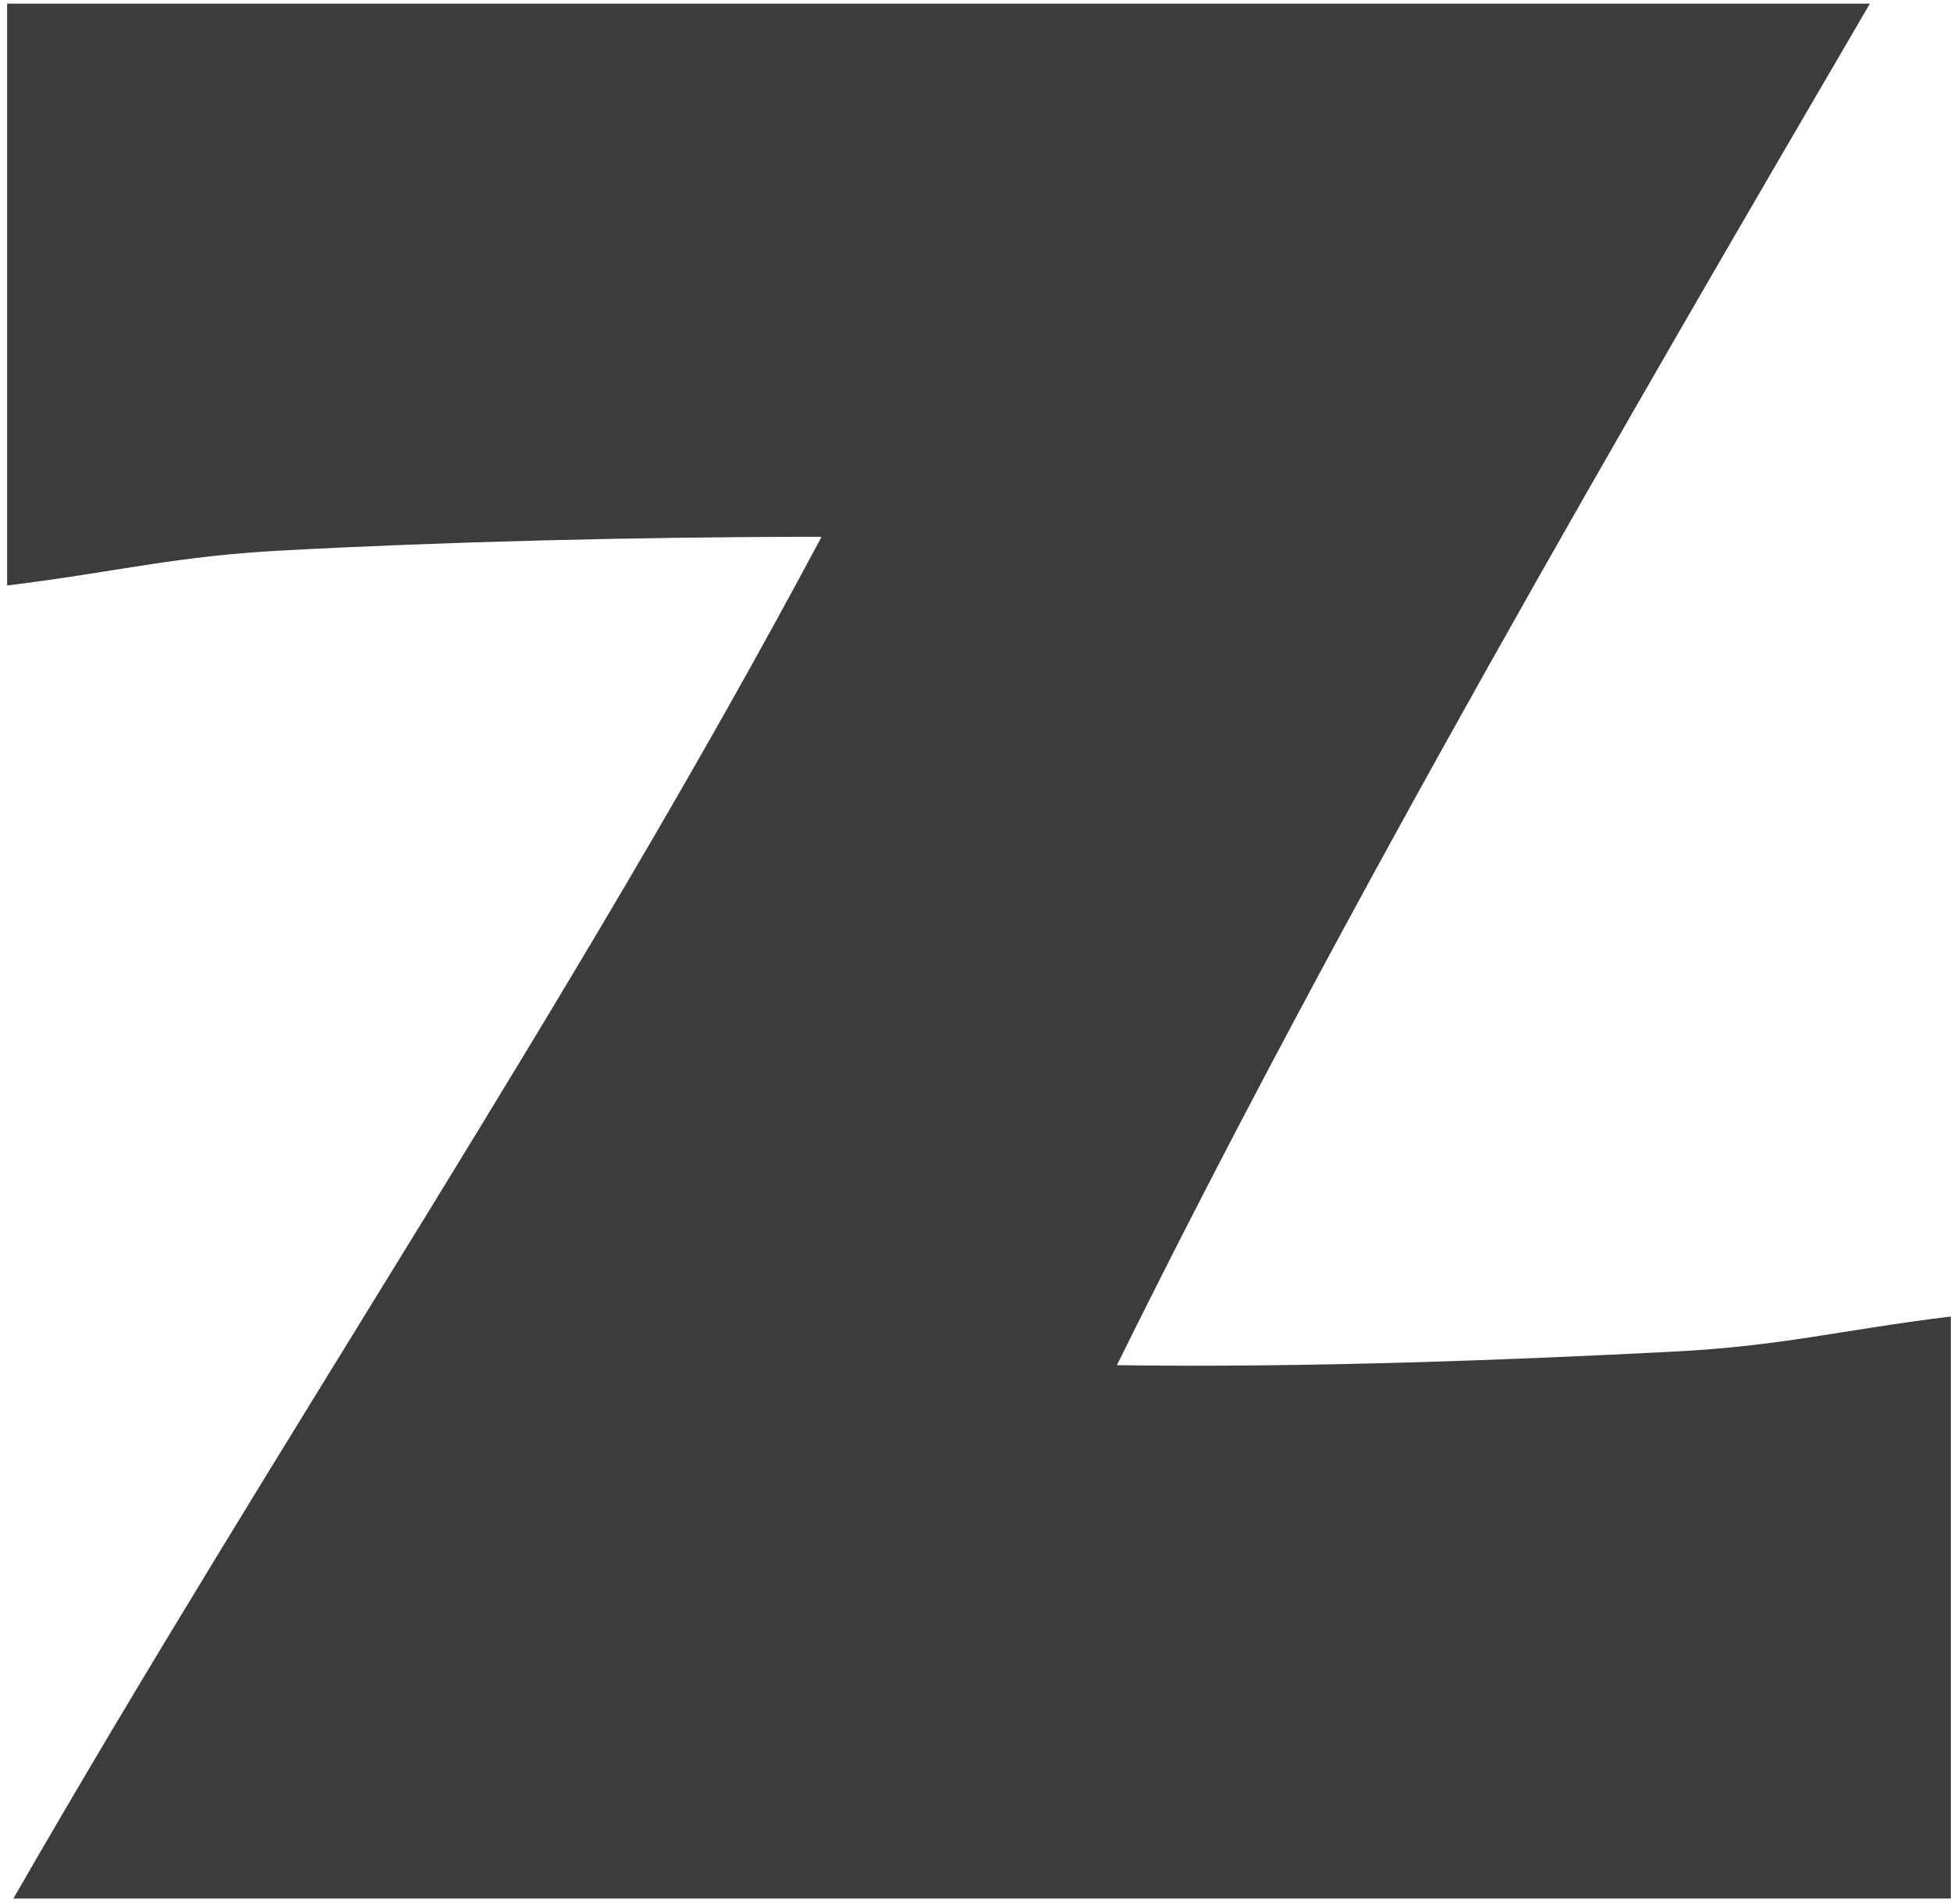
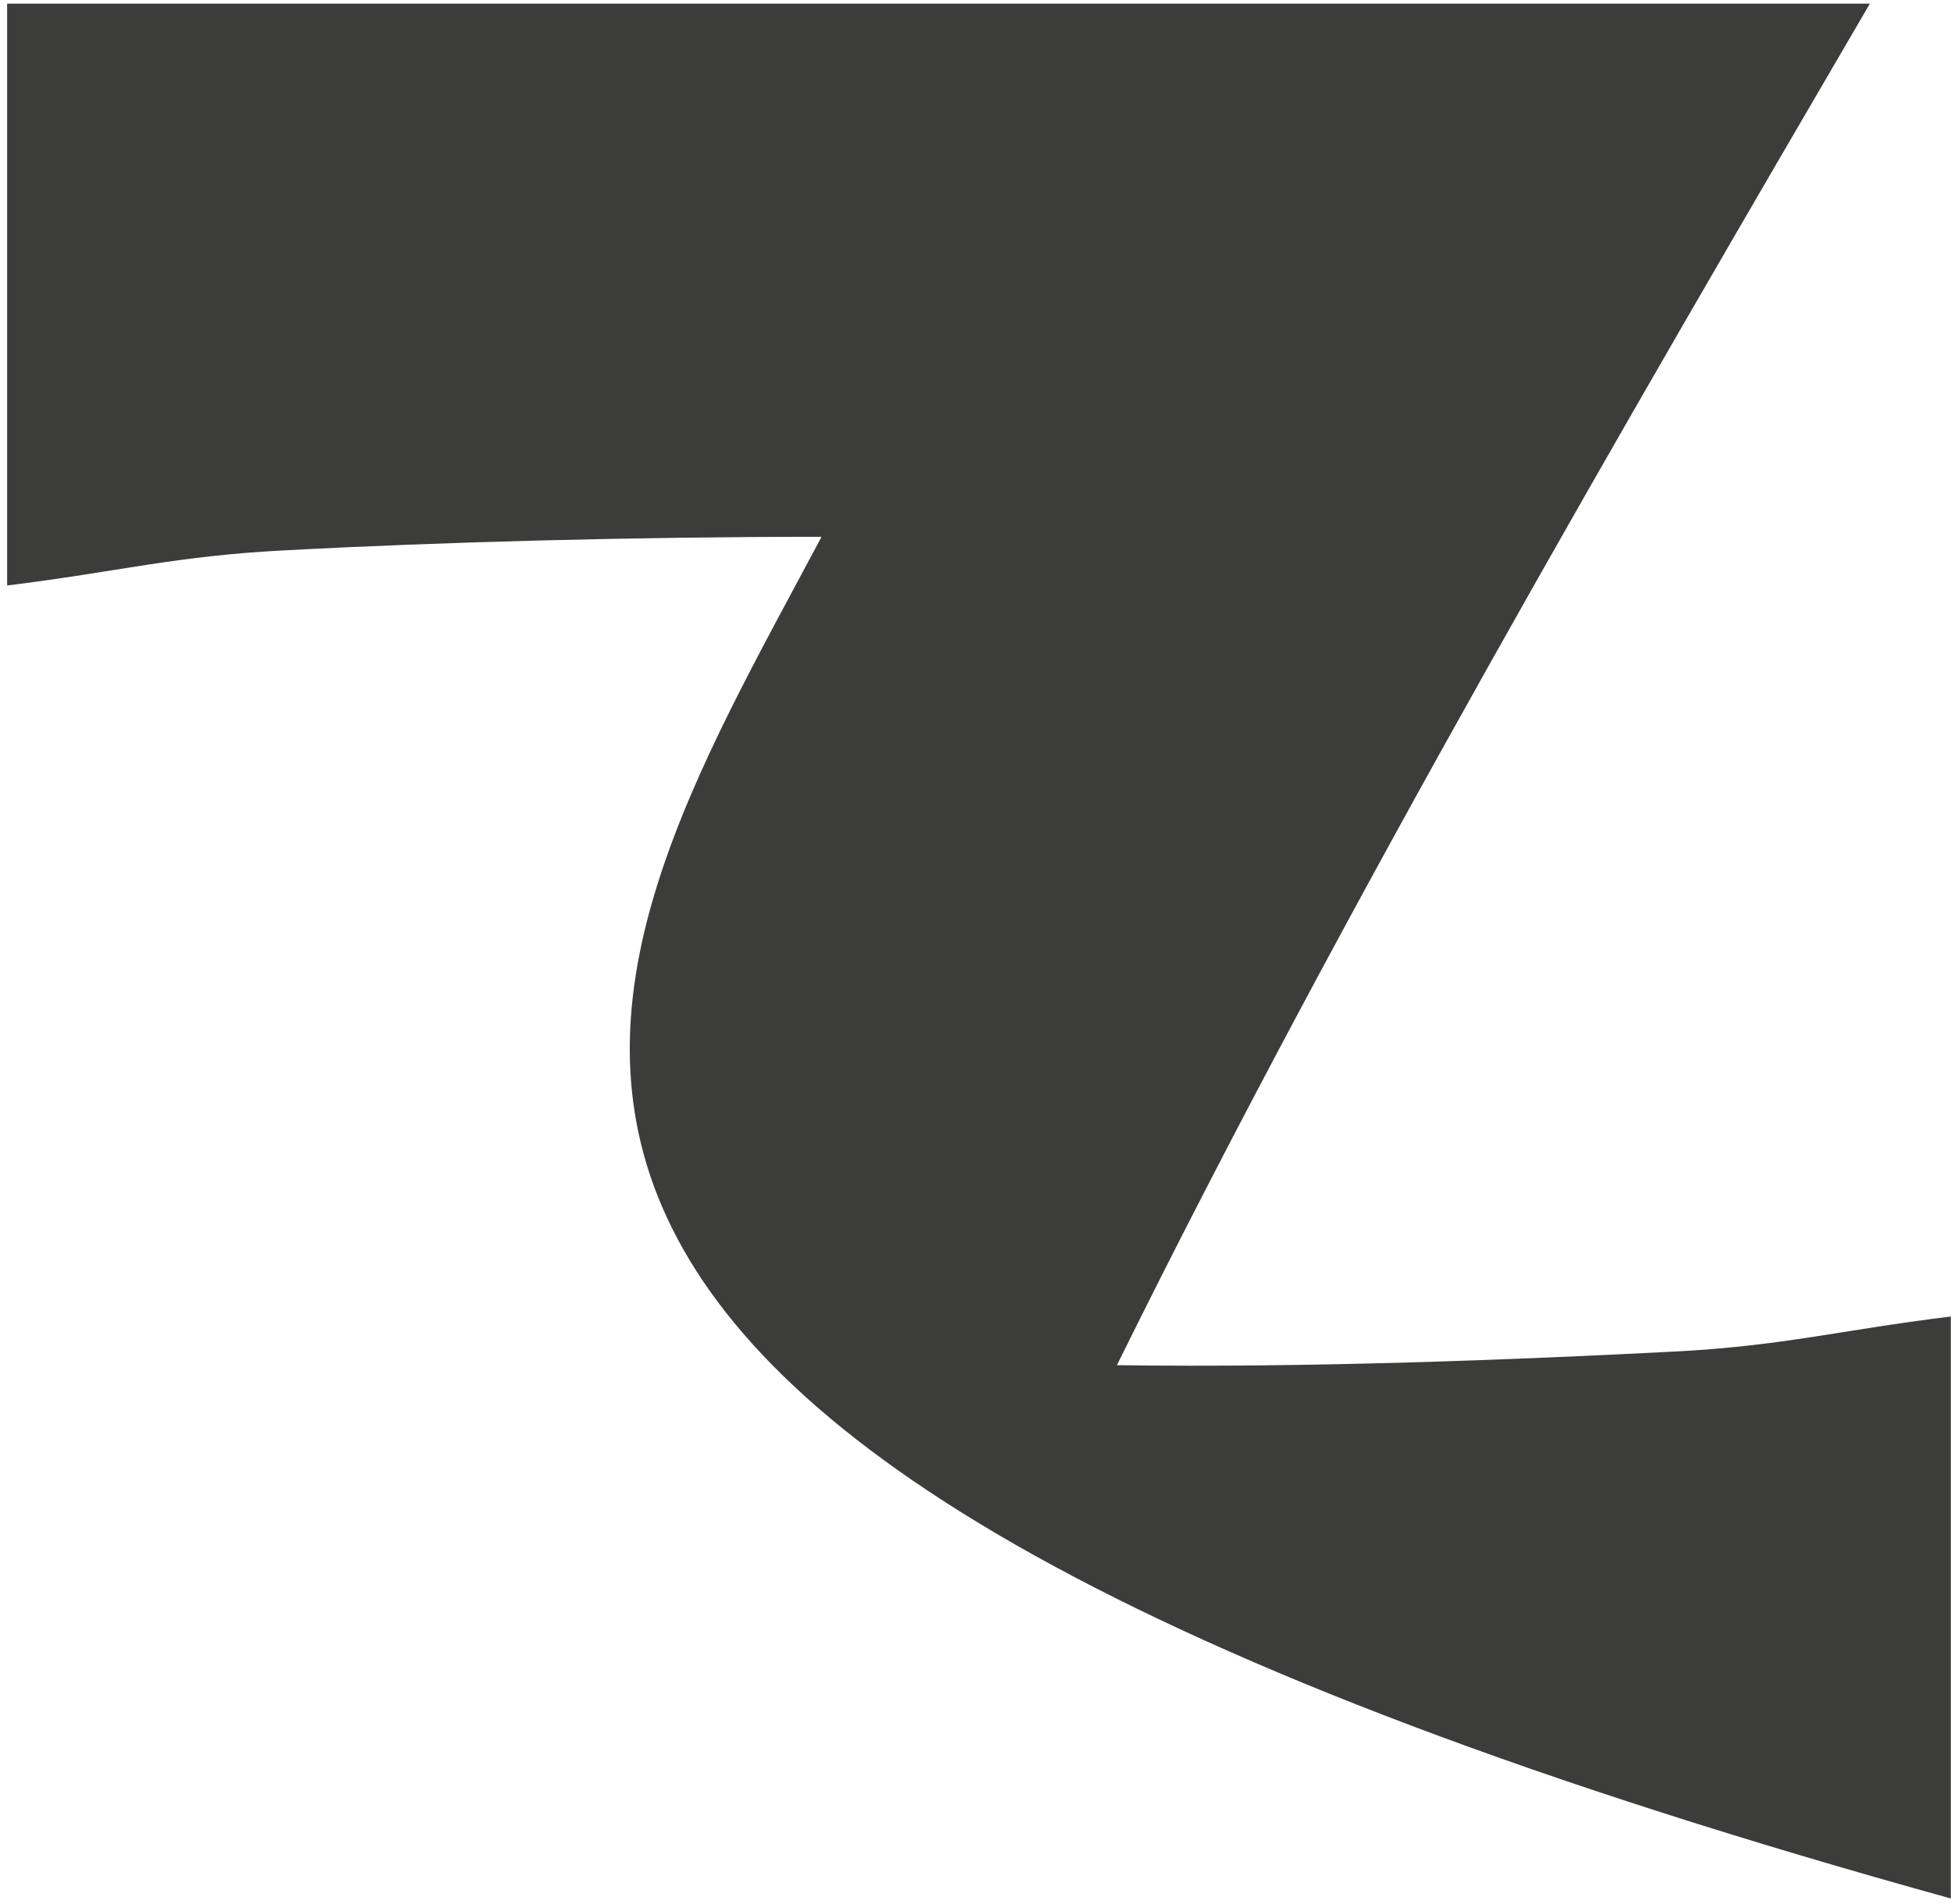
<svg xmlns="http://www.w3.org/2000/svg" width="249" height="243" viewBox="0 0 249 243" fill="none">
-   <path d="M104.863 68.515C80.853 68.515 55.983 69.192 36.525 70.237C22.44 70.934 14.977 73.005 0.911 74.728V0.465H238.646C207.583 53.671 171.539 115.529 142.547 174.25C166.987 174.599 193.498 173.553 213.365 172.528C227.451 171.831 234.894 169.76 248.979 168.038V242.321H1.711C35.685 183.23 73.37 127.605 104.842 68.536L104.863 68.515Z" fill="#3C3C3B" />
+   <path d="M104.863 68.515C80.853 68.515 55.983 69.192 36.525 70.237C22.44 70.934 14.977 73.005 0.911 74.728V0.465H238.646C207.583 53.671 171.539 115.529 142.547 174.25C166.987 174.599 193.498 173.553 213.365 172.528C227.451 171.831 234.894 169.76 248.979 168.038V242.321C35.685 183.23 73.37 127.605 104.842 68.536L104.863 68.515Z" fill="#3C3C3B" />
</svg>